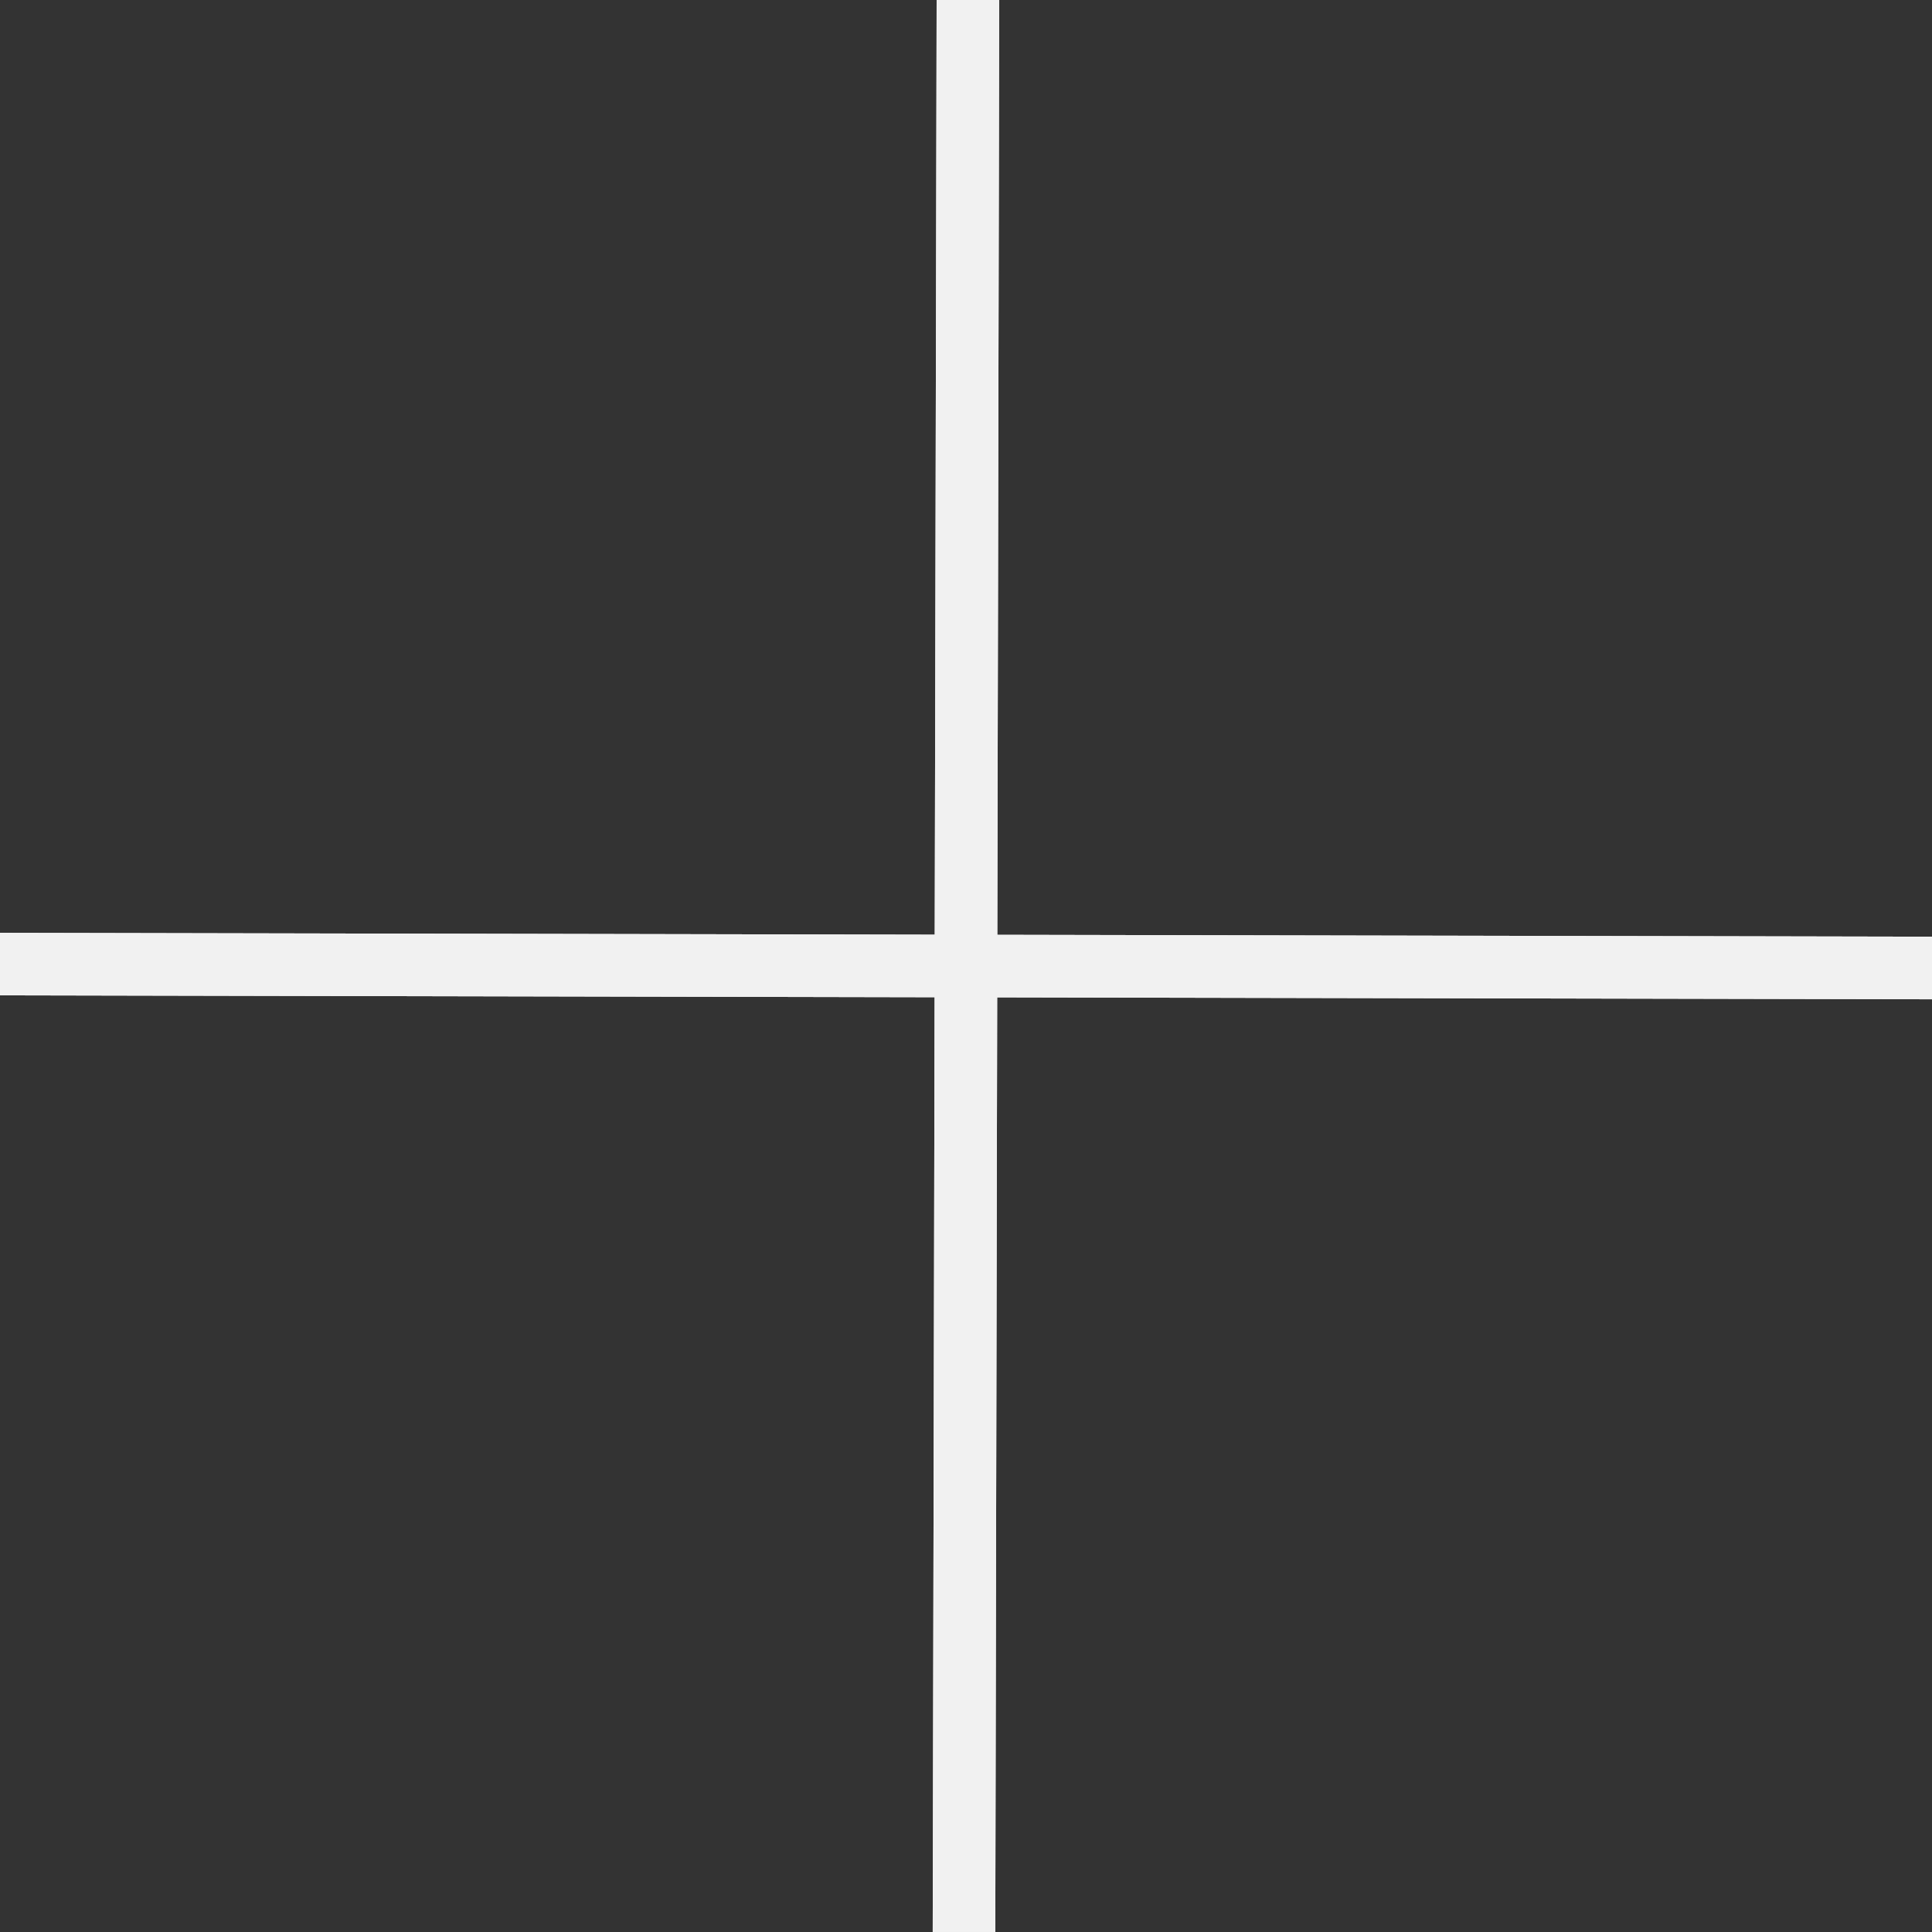
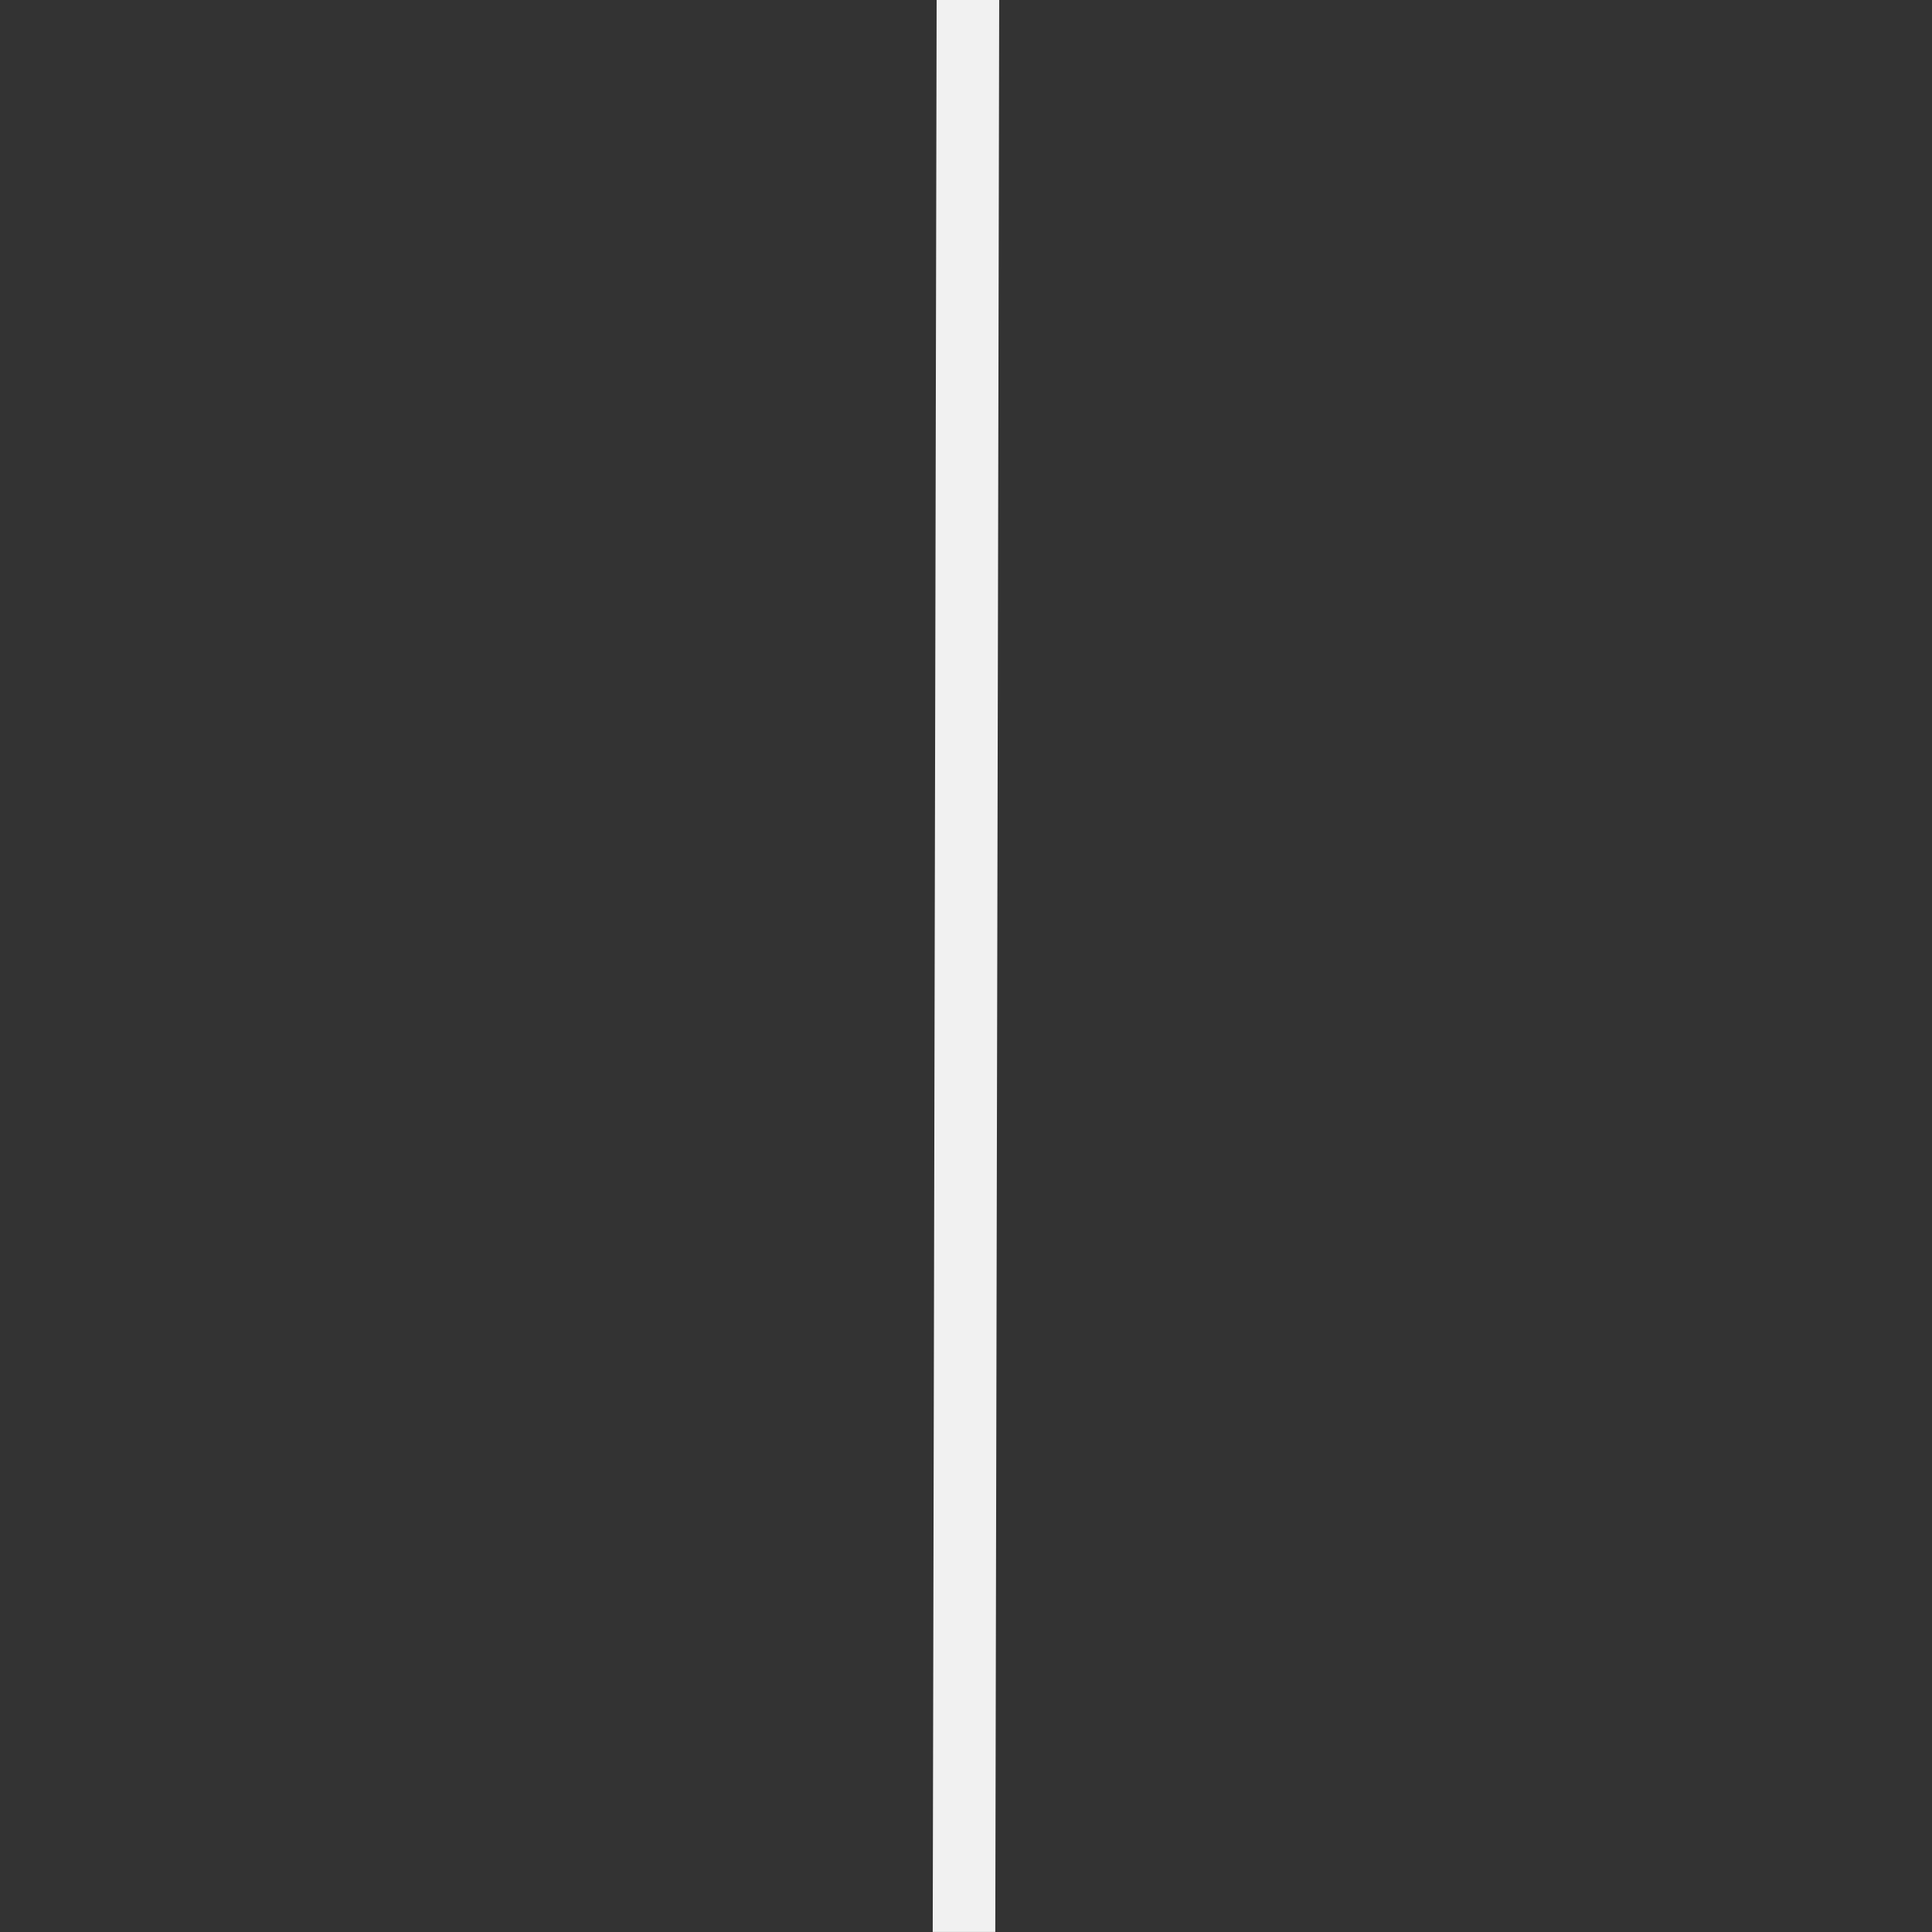
<svg xmlns="http://www.w3.org/2000/svg" width="75" height="75" viewBox="0 0 75 75">
  <rect x="0" y="0" width="75" height="75" fill="#333333" stroke="none" />
  <g id="Grupo_74" data-name="Grupo 74" transform="translate(-924.476 -7992.602)">
    <g id="Grupo_71" data-name="Grupo 71" transform="translate(924.476 8028.813)">
      <g id="Grupo_70" data-name="Grupo 70">
-         <path id="Caminho_93" data-name="Caminho 93" d="M924.476,8029.266l75,.152v-2.429l-75-.151Z" transform="translate(-924.476 -8026.837)" fill="#f1f1f1" />
-         <path id="Caminho_94" data-name="Caminho 94" d="M924.476,8029.266l75,.152v-2.429l-75-.151Z" transform="translate(-924.476 -8026.837)" fill="#f1f1f1" />
-       </g>
+         </g>
    </g>
    <g id="Grupo_73" data-name="Grupo 73" transform="translate(960.685 7992.603)">
      <g id="Grupo_72" data-name="Grupo 72">
-         <path id="Caminho_95" data-name="Caminho 95" d="M958.861,7992.6l-.152,75h2.429l.152-75Z" transform="translate(-958.71 -7992.603)" fill="#f1f1f1" />
        <path id="Caminho_96" data-name="Caminho 96" d="M958.861,7992.6l-.152,75h2.429l.152-75Z" transform="translate(-958.71 -7992.603)" fill="#f1f1f1" />
      </g>
    </g>
  </g>
</svg>